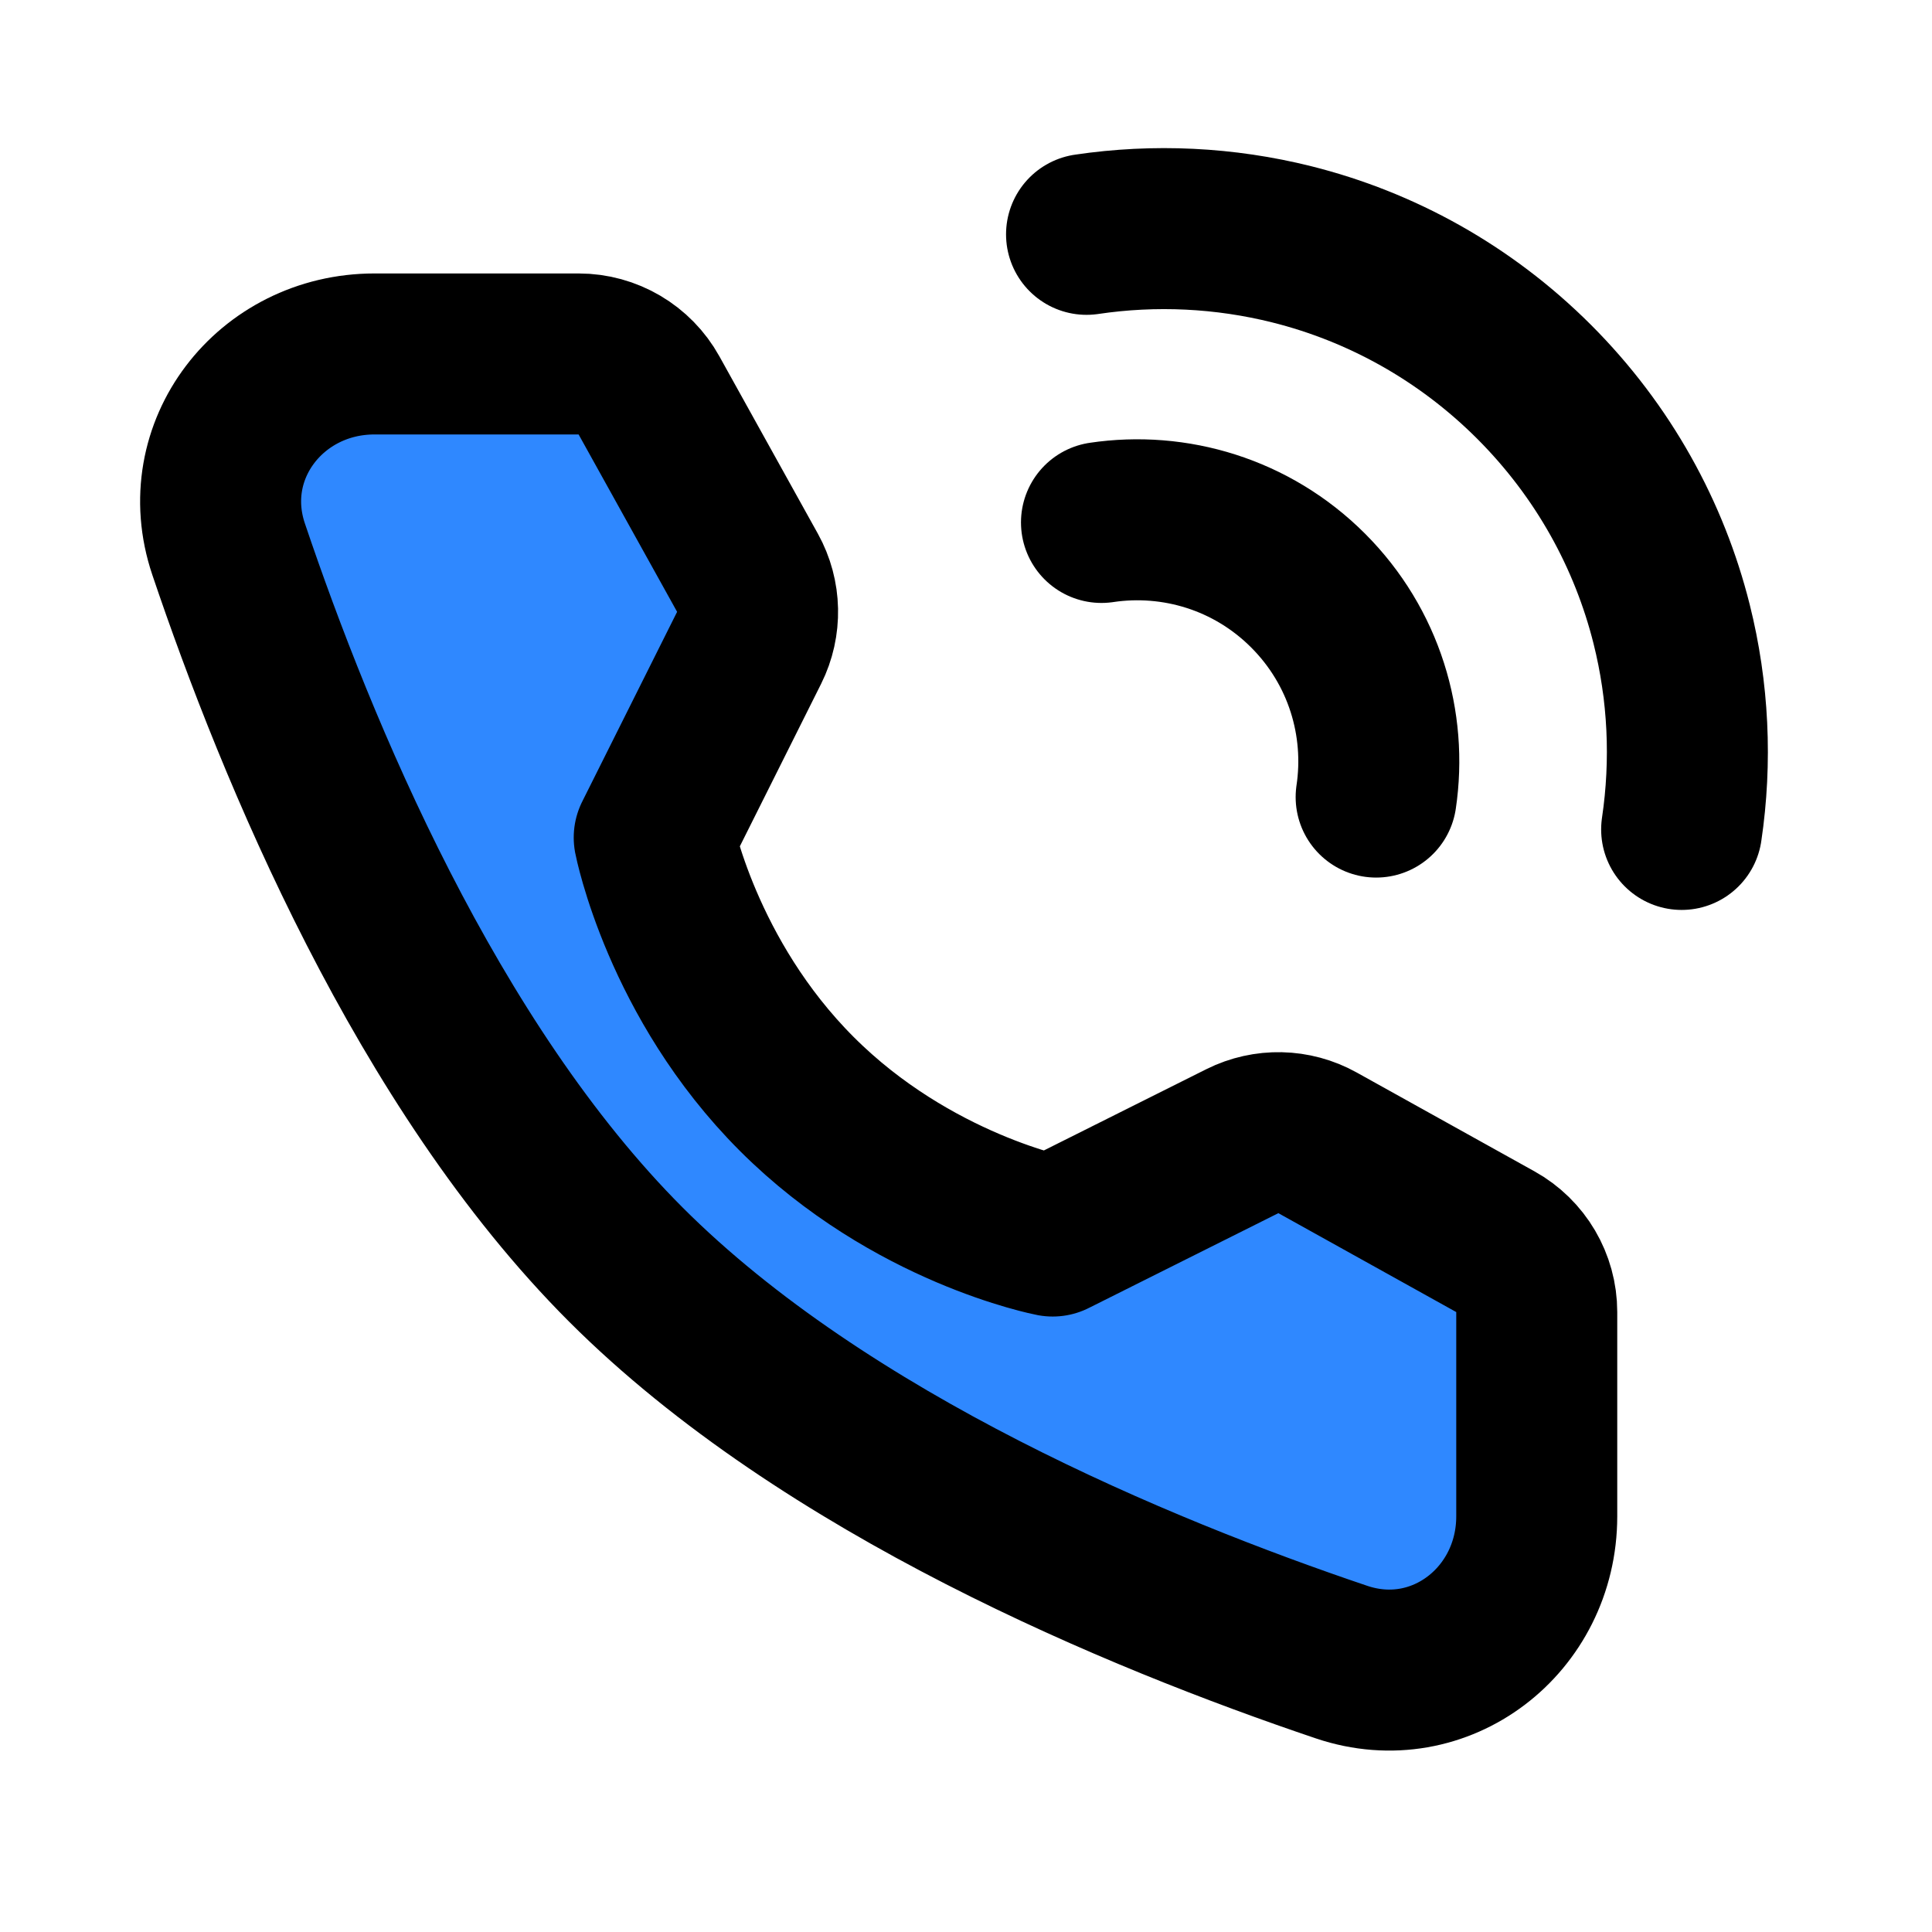
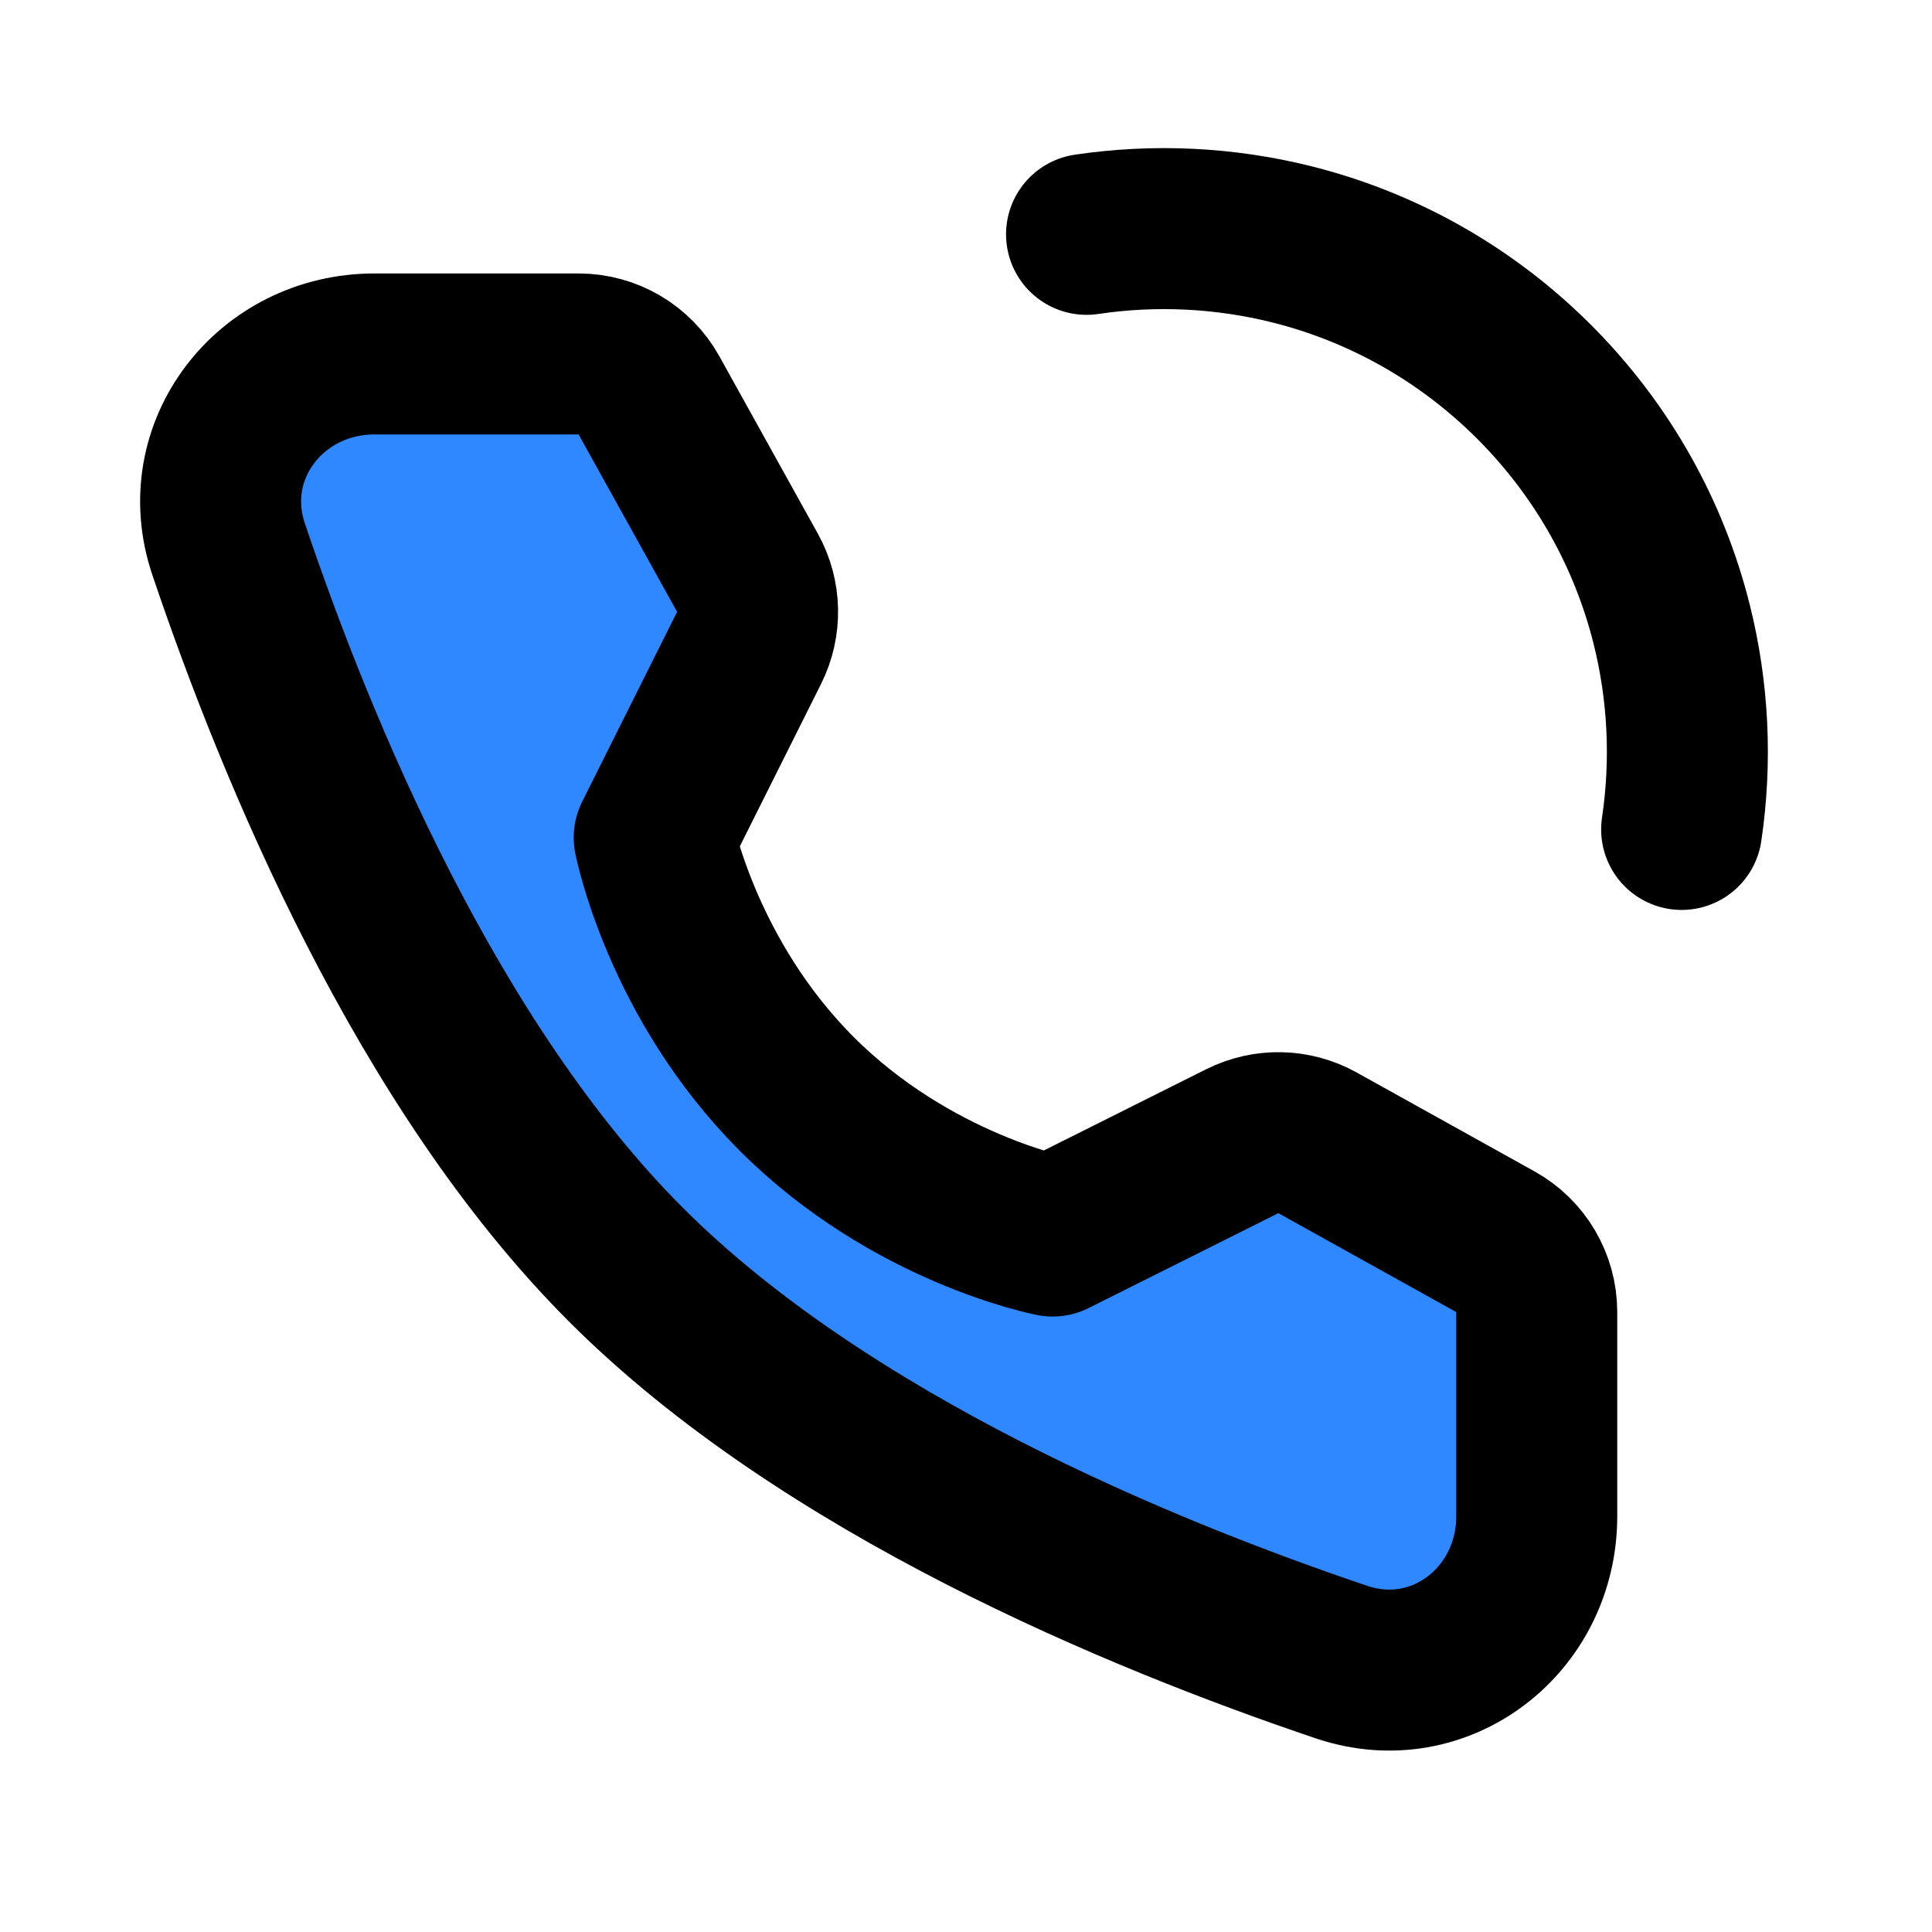
<svg xmlns="http://www.w3.org/2000/svg" width="48" height="48" viewBox="0 0 48 48">
  <g fill="none" stroke="#000" stroke-linejoin="round" stroke-width="4">
    <path stroke-linecap="round" d="M41.78 20.607C42.032 18.911 41.95 17.175 41.531 15.505C40.978 13.3 39.839 11.212 38.115 9.487C36.39 7.763 34.302 6.624 32.097 6.071C30.427 5.653 28.691 5.57 26.995 5.822" />
-     <path stroke-linecap="round" d="M34.19 19.803C34.461 17.987 33.897 16.07 32.498 14.671C31.1 13.273 29.183 12.709 27.366 12.98" />
    <path fill="#2f88ff" d="M14.376 8.794C15.102 8.794 15.772 9.188 16.124 9.823L18.571 14.23C18.891 14.807 18.906 15.505 18.611 16.096L16.254 20.809C16.254 20.809 16.937 24.321 19.796 27.179C22.654 30.037 26.154 30.709 26.154 30.709L30.866 28.352C31.457 28.057 32.156 28.072 32.733 28.393L37.152 30.85C37.787 31.203 38.18 31.872 38.18 32.598V37.672C38.18 40.255 35.78 42.121 33.332 41.295C28.304 39.599 20.5 36.368 15.553 31.422C10.606 26.475 7.376 18.67 5.679 13.642C4.853 11.194 6.719 8.794 9.303 8.794H14.376Z" />
  </g>
</svg>